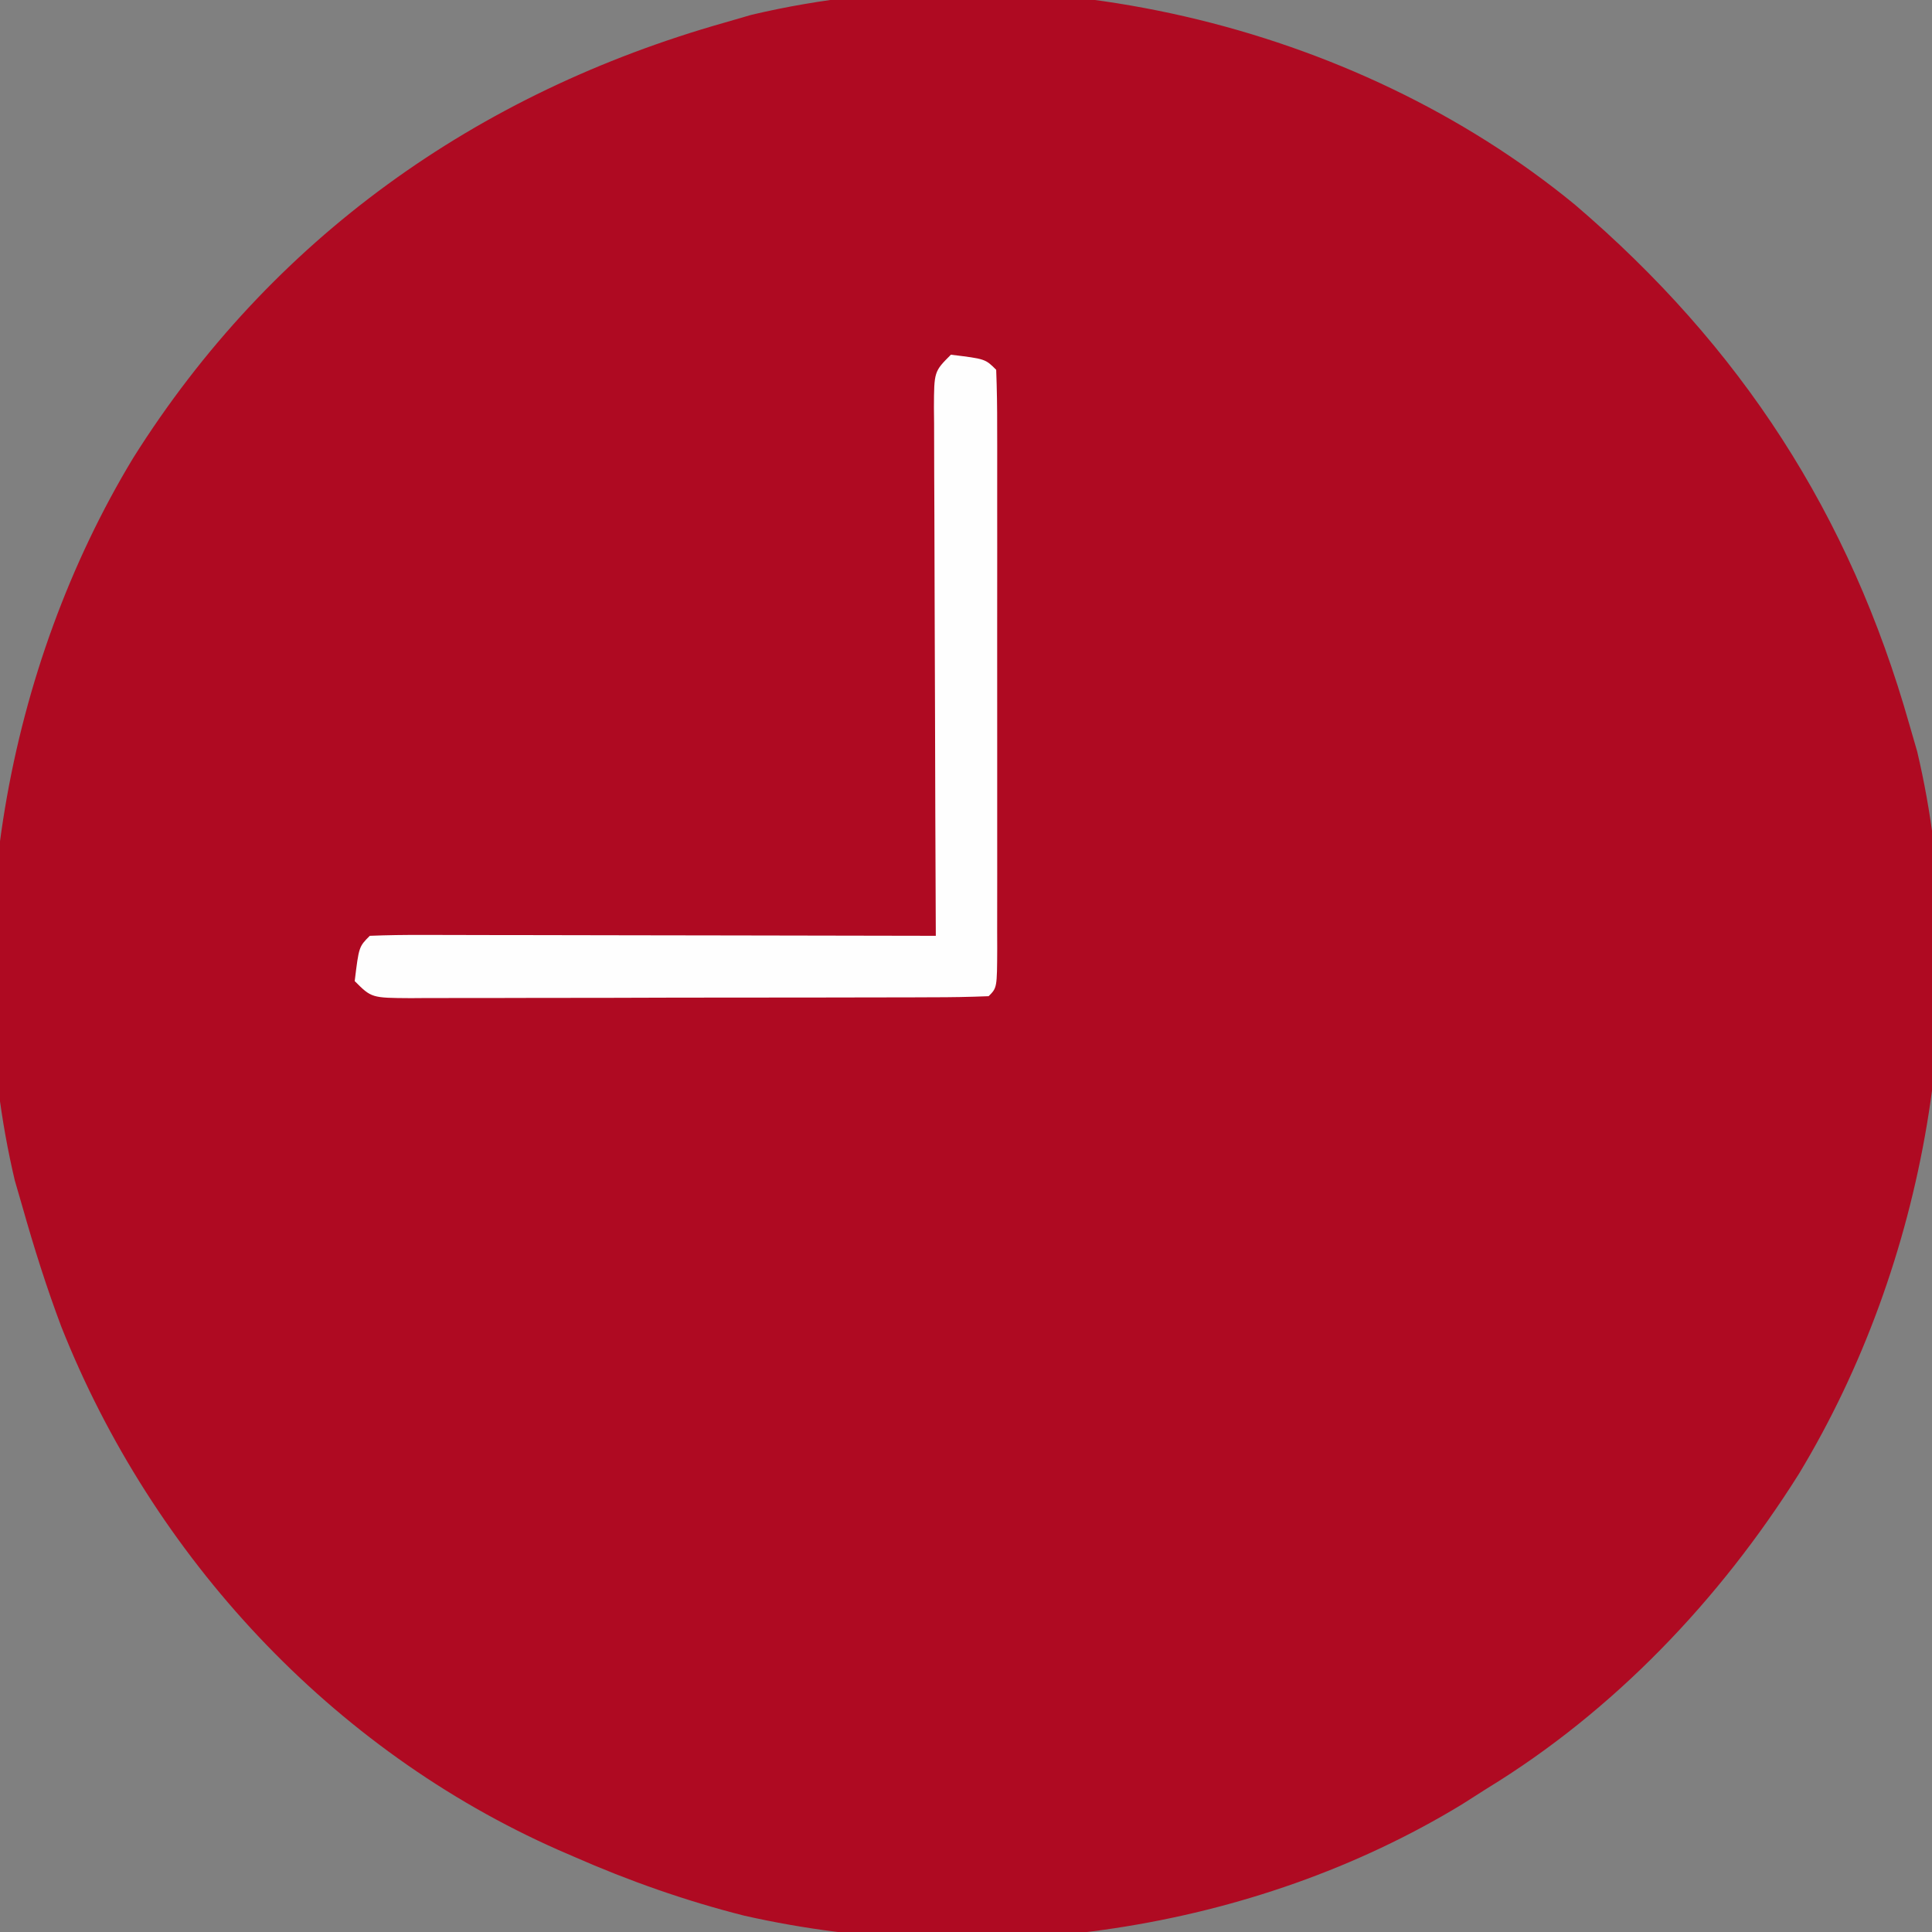
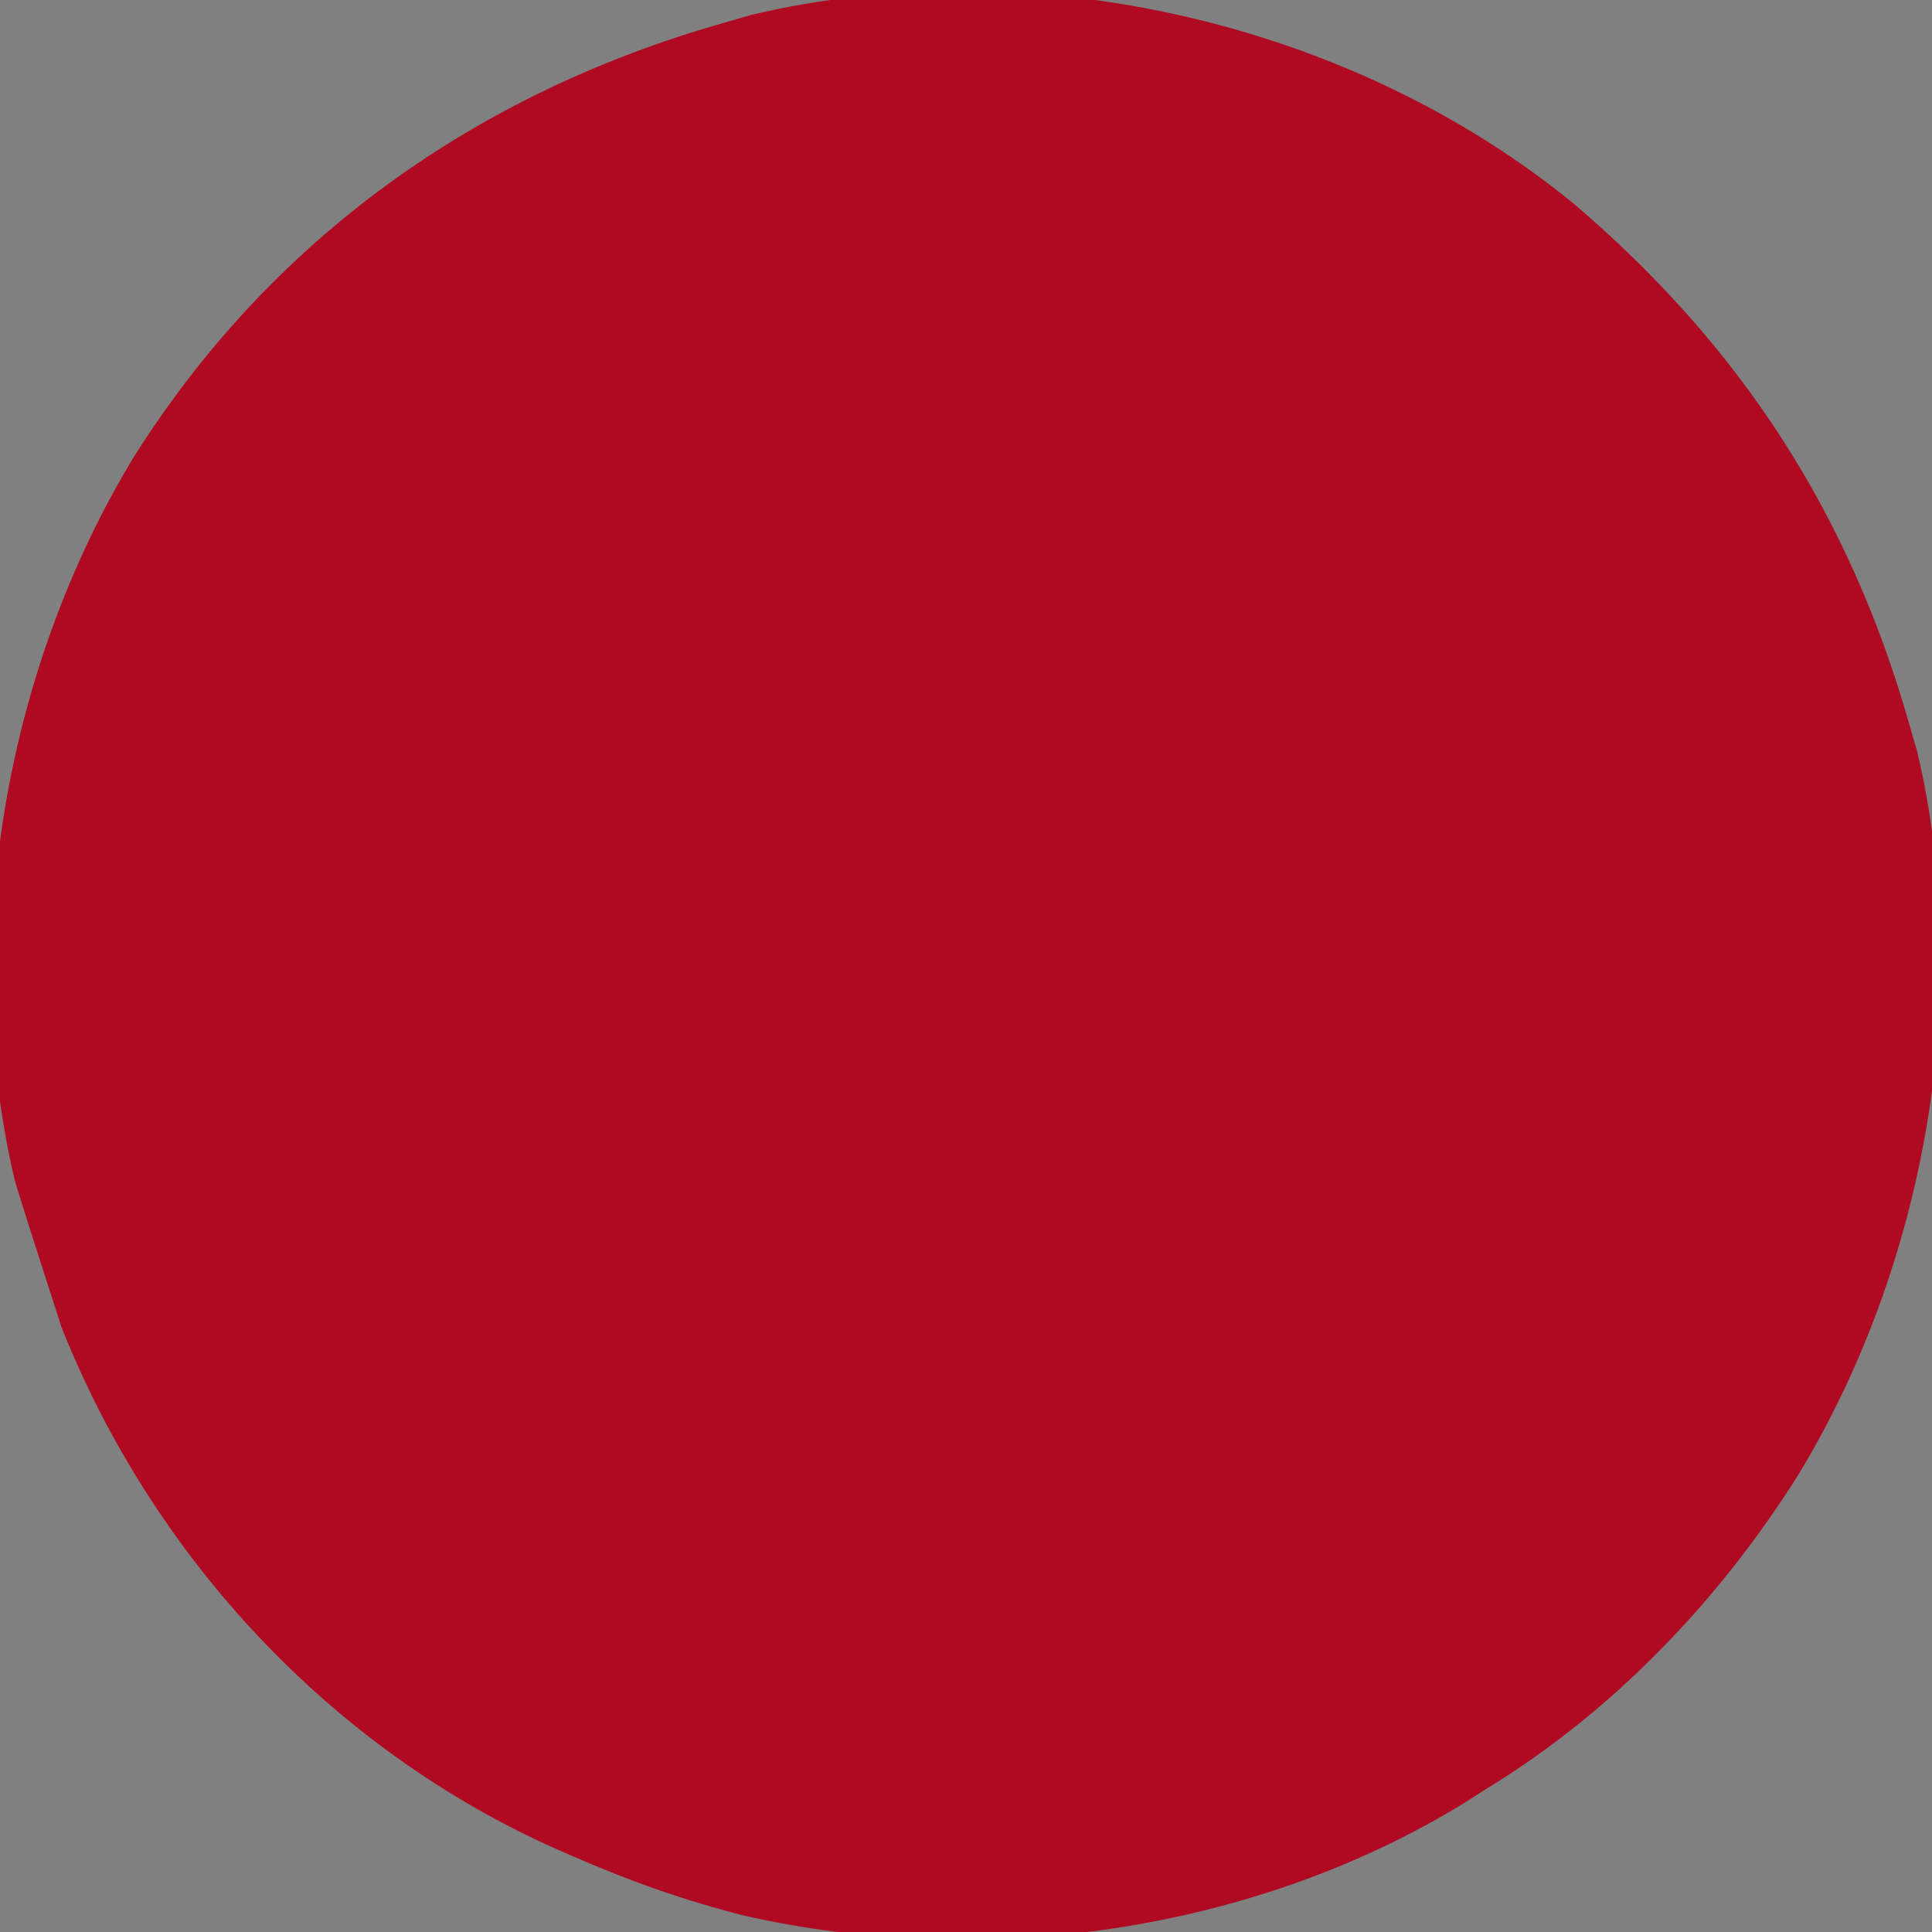
<svg xmlns="http://www.w3.org/2000/svg" version="1.1" width="256" height="256">
  <rect width="100%" height="100%" fill="#808080" stroke="none" />
-   <path d="M0 0 C22.039 18.812 36.466 41.064 44.352 68.91 C44.693 70.088 45.035 71.267 45.387 72.48 C52.921 104.368 46.539 140.386 29.711 168.215 C19.224 184.896 5.202 199.627 -11.648 209.91 C-12.721 210.593 -13.793 211.277 -14.898 211.98 C-42.759 228.942 -78.251 233.926 -110.03 226.747 C-117.819 224.777 -125.298 222.14 -132.648 218.91 C-133.303 218.627 -133.957 218.344 -134.631 218.052 C-164.726 204.766 -188.433 179.189 -200.52 148.714 C-202.479 143.515 -204.135 138.254 -205.648 132.91 C-205.99 131.732 -206.332 130.554 -206.684 129.34 C-214.217 97.452 -207.836 61.435 -191.008 33.605 C-172.719 4.516 -145.473 -14.794 -112.648 -24.09 C-111.47 -24.431 -110.292 -24.773 -109.078 -25.125 C-71.912 -33.906 -29.438 -24.147 0 0 Z " fill="#AF0A22" transform="translate(208.648,27.09)" />
-   <path d="M0 0 C4.556 0.556 4.556 0.556 6 2 C6.1 4.551 6.136 7.074 6.129 9.625 C6.132 10.822 6.132 10.822 6.135 12.044 C6.139 14.696 6.136 17.348 6.133 20 C6.133 21.835 6.134 23.669 6.136 25.504 C6.137 29.354 6.135 33.204 6.13 37.055 C6.125 42.002 6.128 46.948 6.134 51.895 C6.138 55.685 6.136 59.475 6.134 63.265 C6.133 65.09 6.134 66.914 6.136 68.739 C6.139 71.284 6.135 73.83 6.129 76.375 C6.131 77.137 6.133 77.898 6.136 78.683 C6.114 83.886 6.114 83.886 5 85 C2.455 85.106 -0.063 85.147 -2.609 85.145 C-3.804 85.15 -3.804 85.15 -5.023 85.155 C-7.671 85.165 -10.318 85.167 -12.965 85.168 C-14.797 85.171 -16.629 85.175 -18.462 85.178 C-22.308 85.184 -26.154 85.186 -30 85.185 C-34.938 85.185 -39.875 85.199 -44.813 85.216 C-48.599 85.227 -52.385 85.229 -56.17 85.229 C-57.991 85.23 -59.812 85.234 -61.633 85.242 C-64.176 85.252 -66.719 85.249 -69.261 85.243 C-70.398 85.251 -70.398 85.251 -71.558 85.26 C-76.772 85.228 -76.772 85.228 -79 83 C-78.444 78.444 -78.444 78.444 -77 77 C-74.657 76.905 -72.345 76.874 -70.002 76.886 C-68.904 76.886 -68.904 76.886 -67.785 76.886 C-65.355 76.887 -62.926 76.895 -60.496 76.902 C-58.816 76.904 -57.136 76.906 -55.456 76.907 C-51.025 76.91 -46.595 76.92 -42.164 76.931 C-37.647 76.942 -33.129 76.946 -28.611 76.951 C-19.741 76.962 -10.87 76.979 -2 77 C-2.004 76.065 -2.009 75.13 -2.013 74.166 C-2.054 65.367 -2.084 56.567 -2.104 47.767 C-2.114 43.243 -2.128 38.719 -2.151 34.194 C-2.173 29.831 -2.185 25.467 -2.19 21.103 C-2.193 19.436 -2.201 17.769 -2.211 16.101 C-2.226 13.771 -2.228 11.442 -2.227 9.112 C-2.234 8.418 -2.241 7.724 -2.249 7.008 C-2.228 2.228 -2.228 2.228 0 0 Z " fill="#FEFEFE" transform="translate(126,47)" />
+   <path d="M0 0 C22.039 18.812 36.466 41.064 44.352 68.91 C44.693 70.088 45.035 71.267 45.387 72.48 C52.921 104.368 46.539 140.386 29.711 168.215 C19.224 184.896 5.202 199.627 -11.648 209.91 C-12.721 210.593 -13.793 211.277 -14.898 211.98 C-42.759 228.942 -78.251 233.926 -110.03 226.747 C-117.819 224.777 -125.298 222.14 -132.648 218.91 C-133.303 218.627 -133.957 218.344 -134.631 218.052 C-164.726 204.766 -188.433 179.189 -200.52 148.714 C-205.99 131.732 -206.332 130.554 -206.684 129.34 C-214.217 97.452 -207.836 61.435 -191.008 33.605 C-172.719 4.516 -145.473 -14.794 -112.648 -24.09 C-111.47 -24.431 -110.292 -24.773 -109.078 -25.125 C-71.912 -33.906 -29.438 -24.147 0 0 Z " fill="#AF0A22" transform="translate(208.648,27.09)" />
</svg>